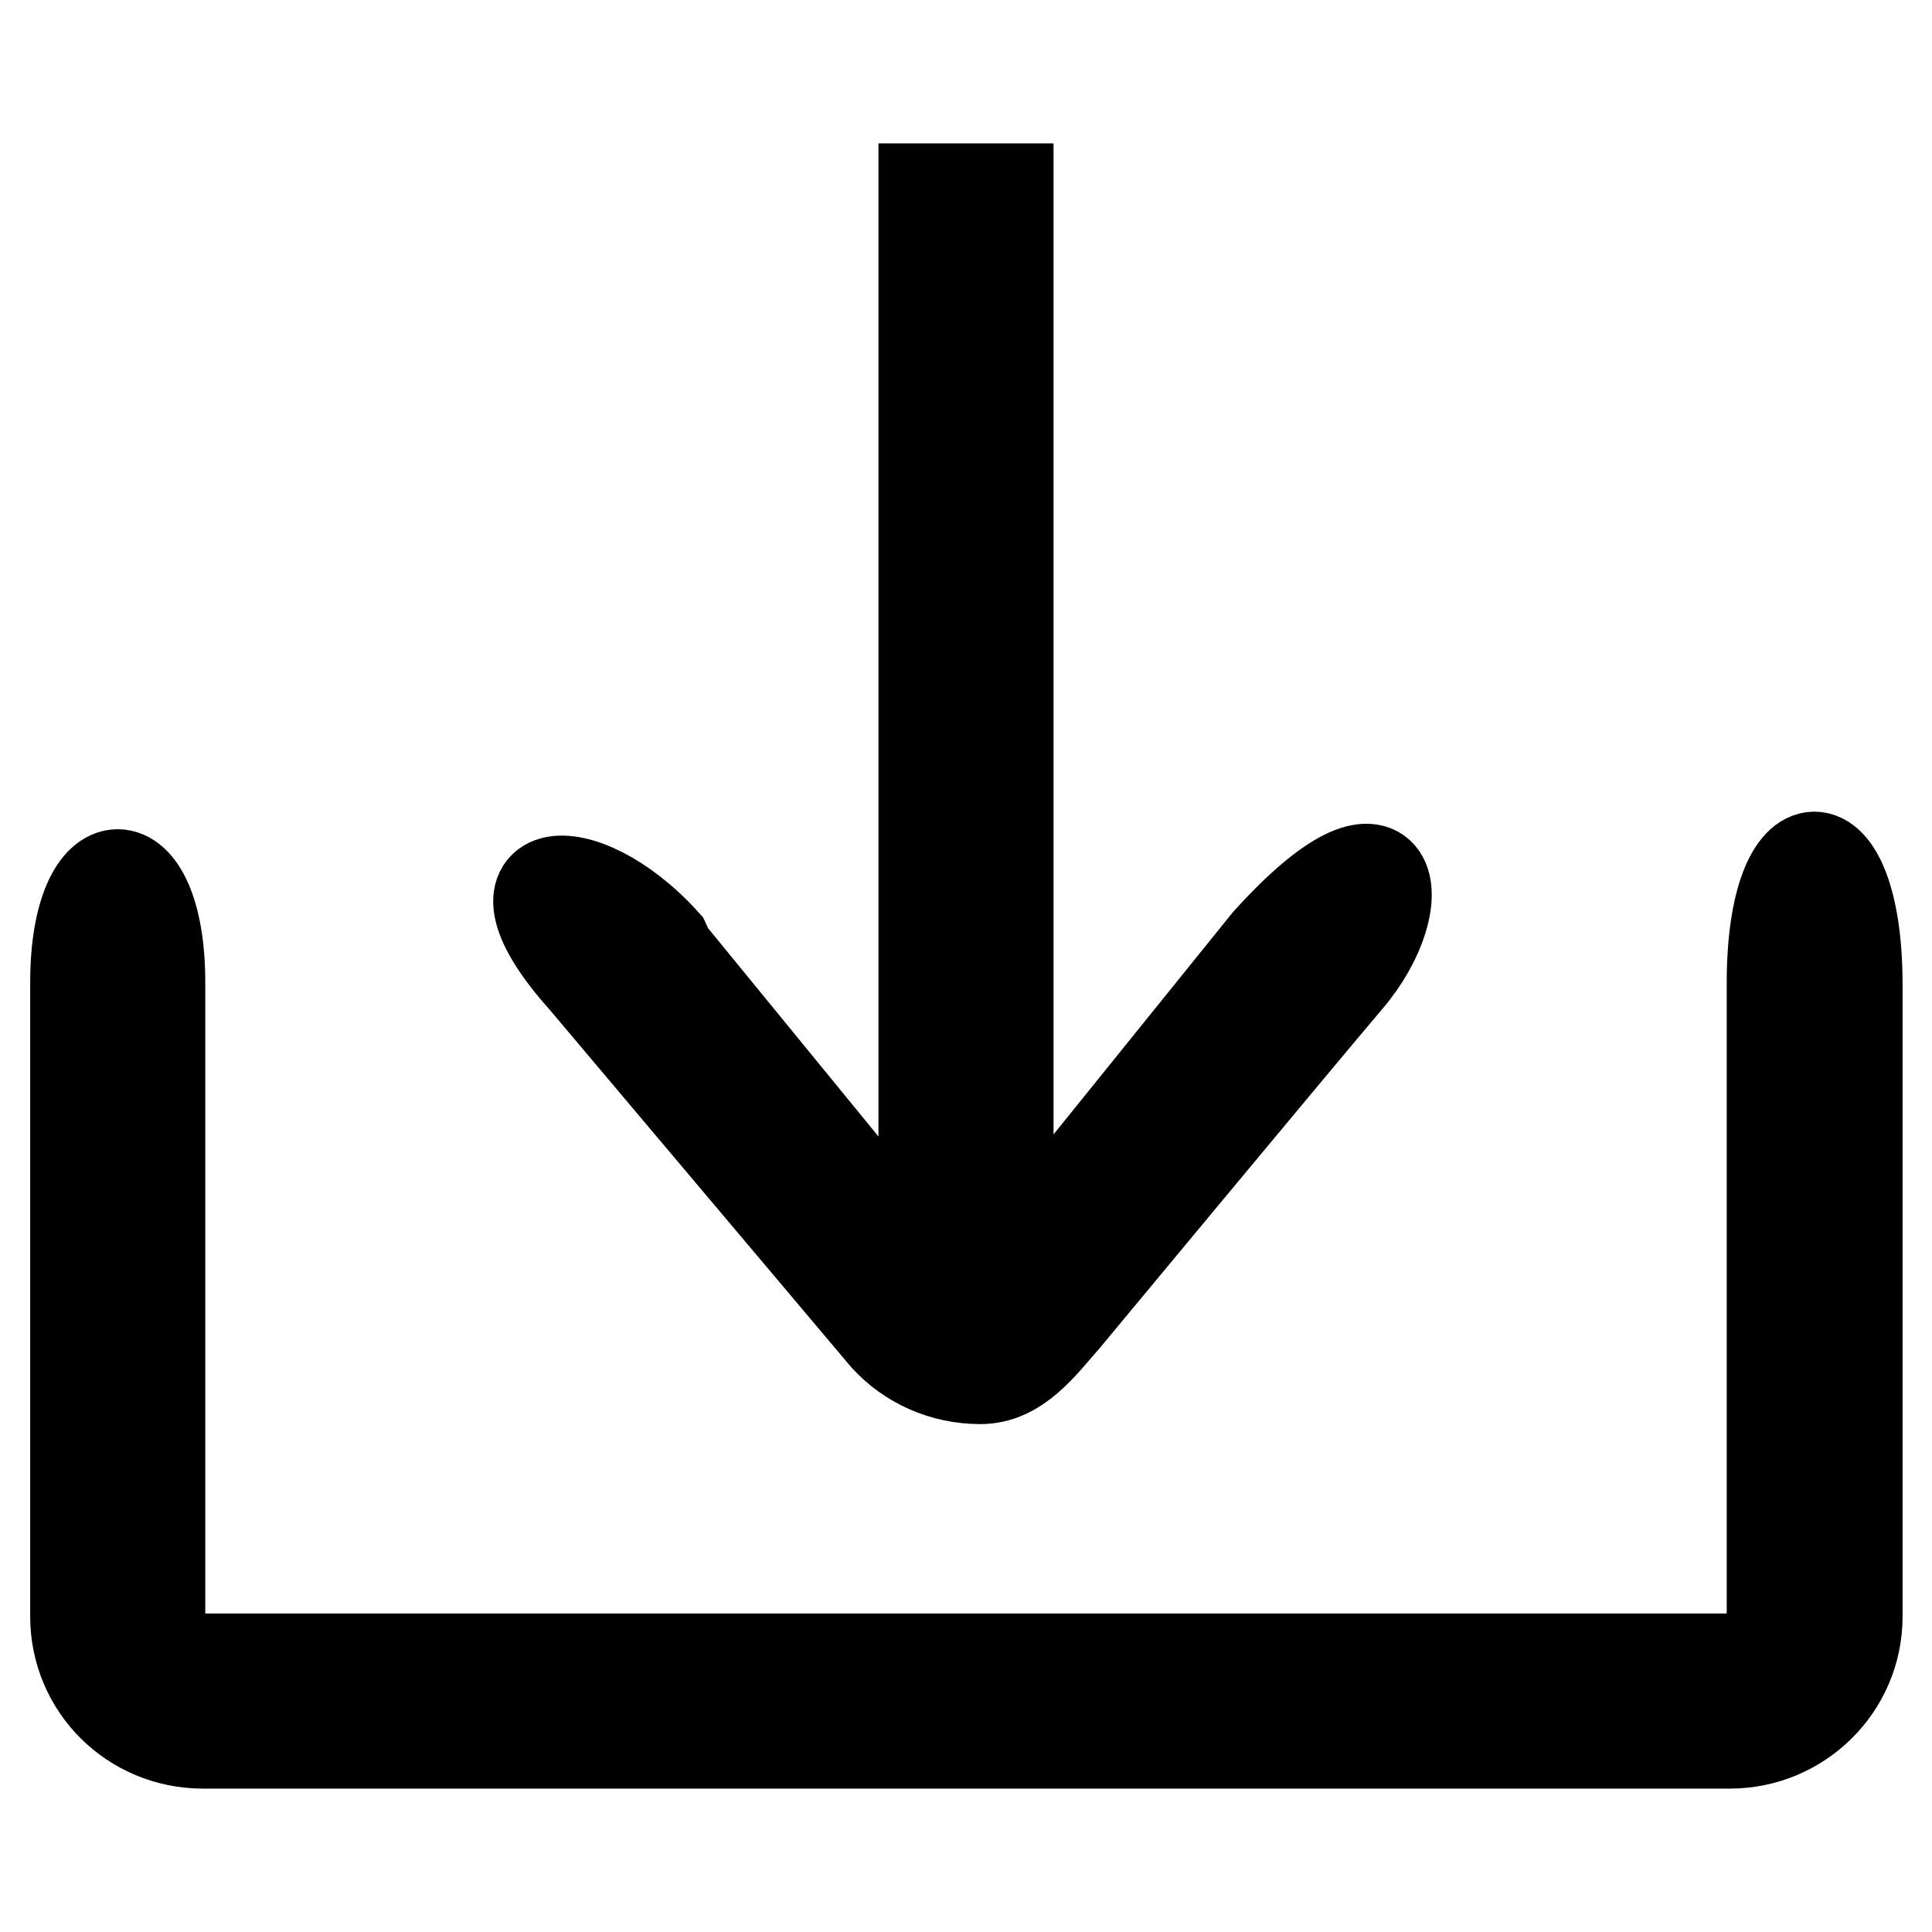
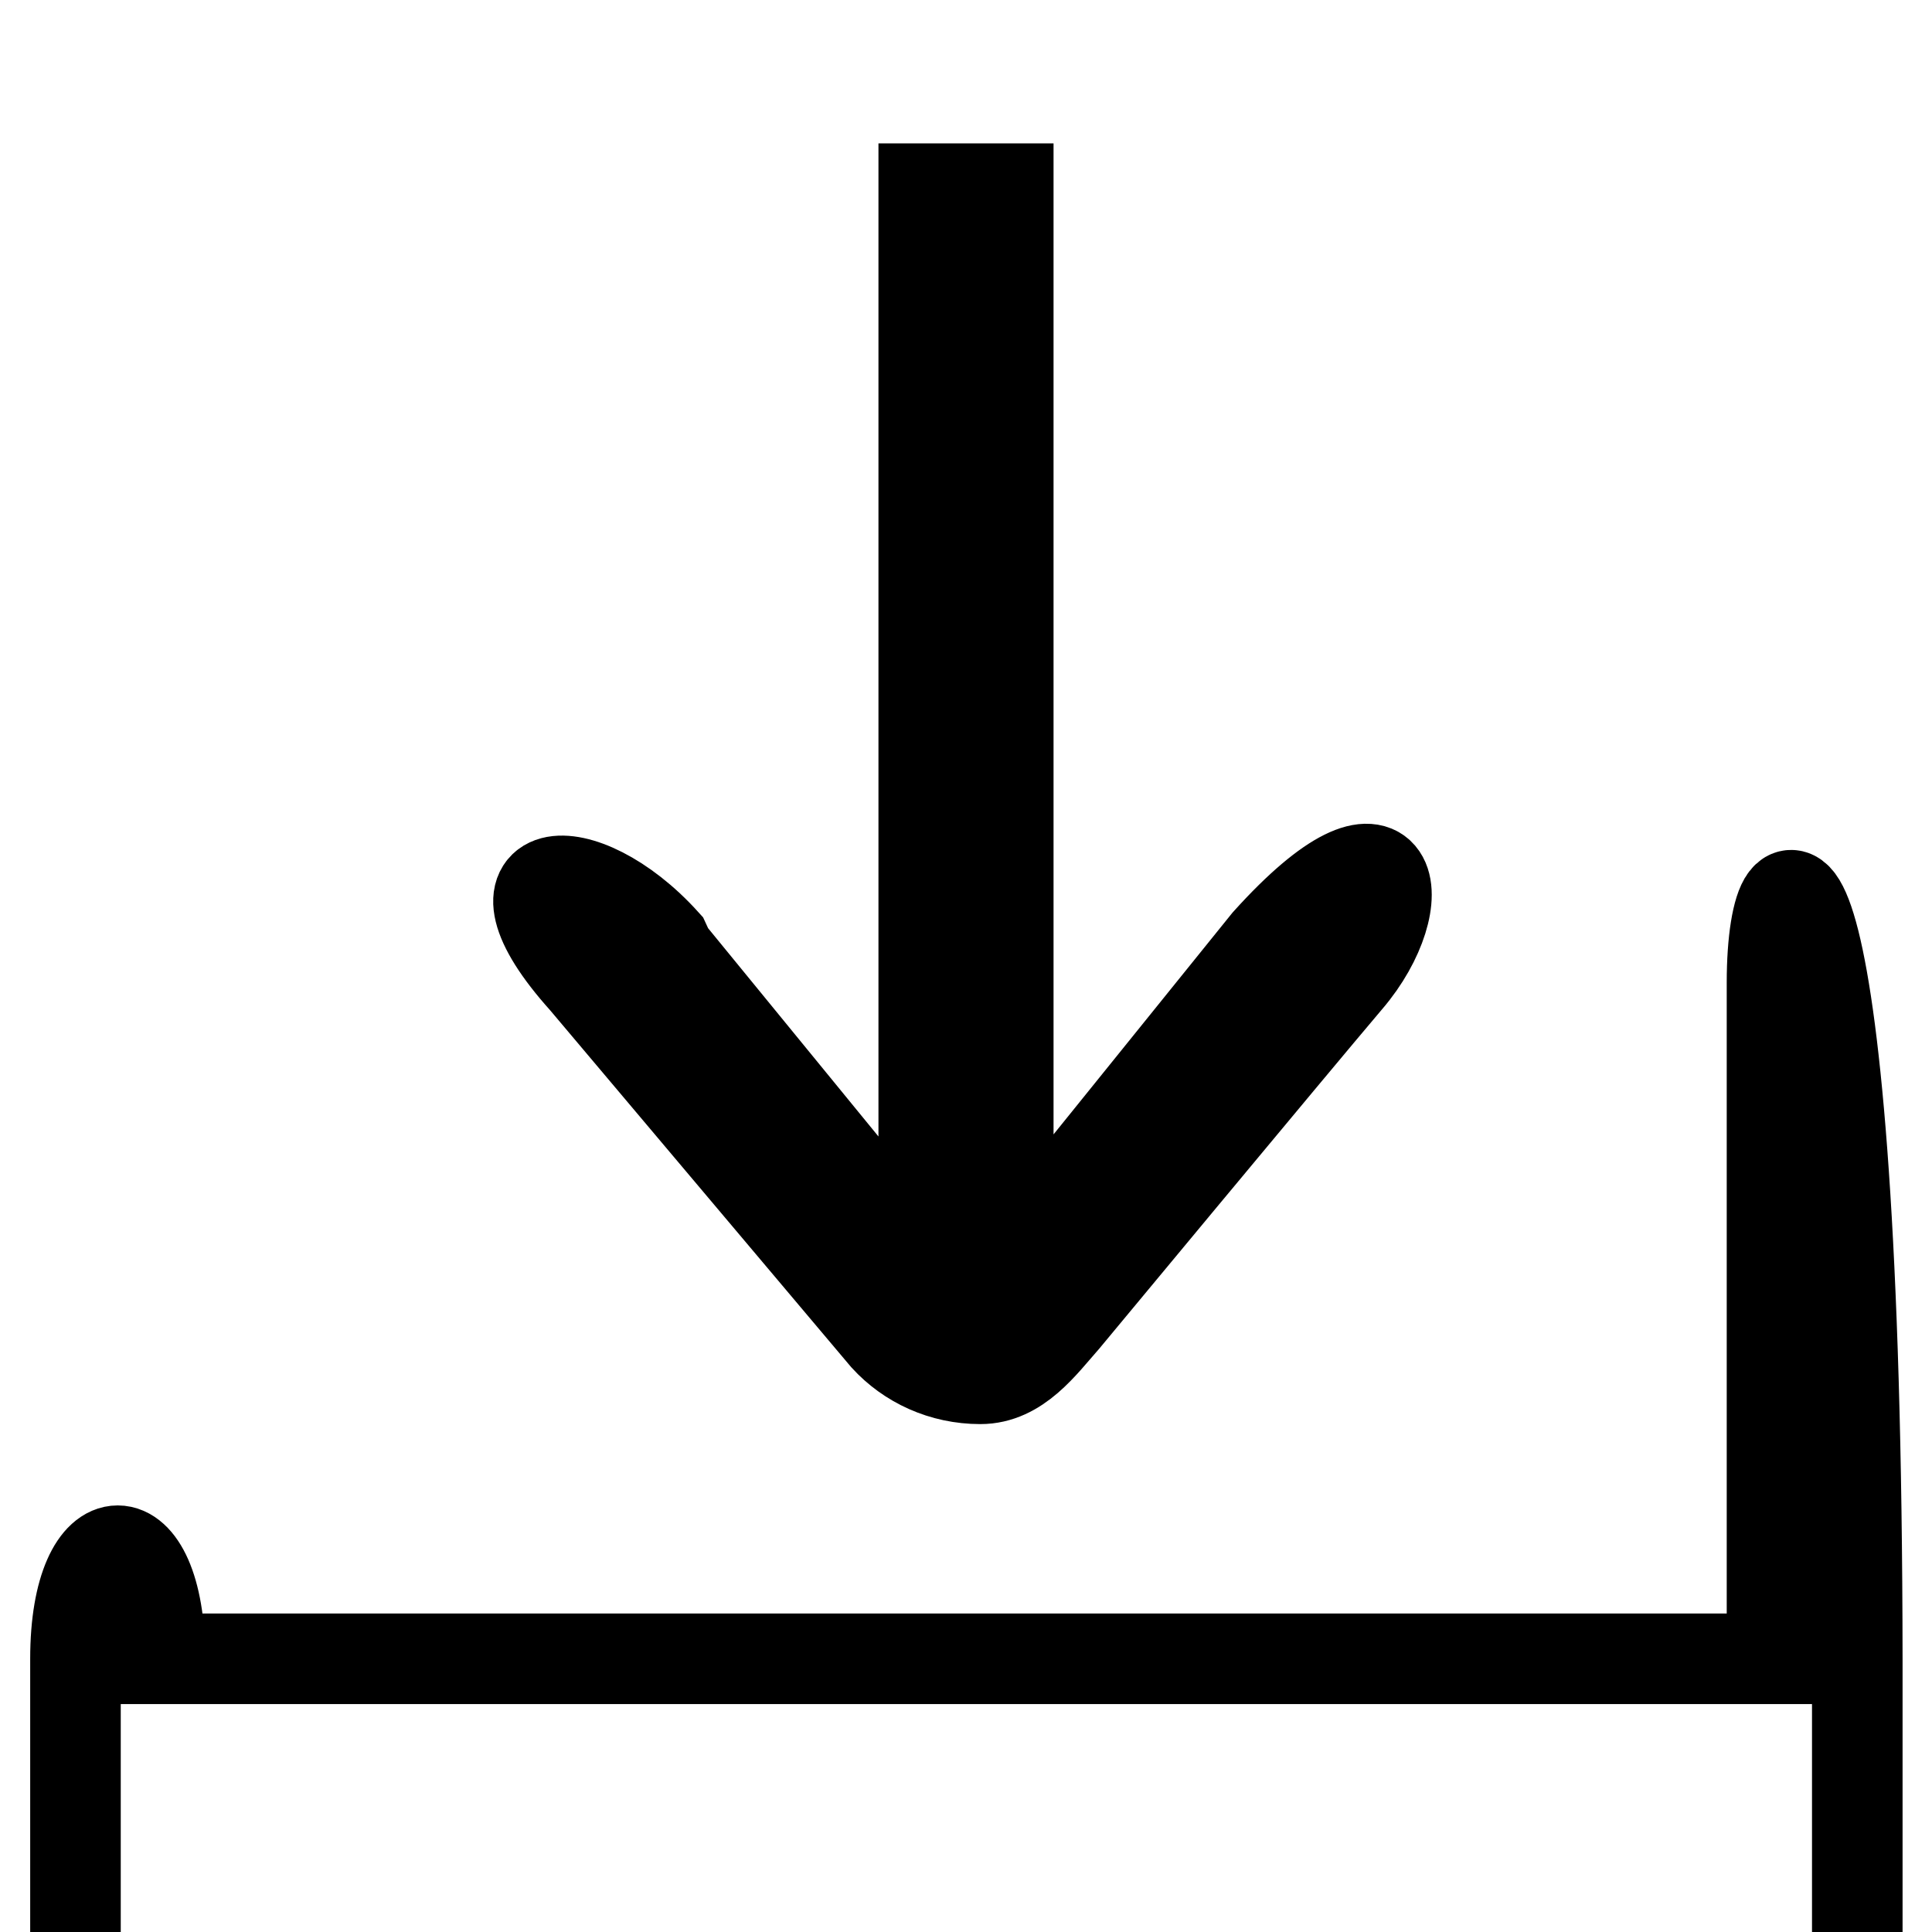
<svg xmlns="http://www.w3.org/2000/svg" version="1.1" x="0px" y="0px" viewBox="0 0 256 256" enable-background="new 0 0 256 256" xml:space="preserve">
  <g>
-     <path stroke-width="12" fill-opacity="0" stroke="#000000" d="M129.9,182.7c5,0,8.2-4.5,11.2-7.9l0,0c0,0,29.7-35.8,37.5-45c8.9-10.4,6.7-24.3-10.7-5l0,0l-34.3,42.5V25 h-11.2v142.4l-33.7-41.2l-0.6-1.3c-11.1-12.3-24.9-10.8-10.7,5l39.9,47.3v0C120.4,180.6,124.9,182.7,129.9,182.7L129.9,182.7 L129.9,182.7z M234.8,130.2l0,89.6H21.2v-89.6c0-19.1-11.2-19.1-11.2,0v84c0,9.3,7.5,16.8,16.9,16.8h202.3 c9.3,0,16.9-7.5,16.9-16.8v-84C246,108,234.8,108,234.8,130.2L234.8,130.2L234.8,130.2z" />
+     <path stroke-width="12" fill-opacity="0" stroke="#000000" d="M129.9,182.7c5,0,8.2-4.5,11.2-7.9l0,0c0,0,29.7-35.8,37.5-45c8.9-10.4,6.7-24.3-10.7-5l0,0l-34.3,42.5V25 h-11.2v142.4l-33.7-41.2l-0.6-1.3c-11.1-12.3-24.9-10.8-10.7,5l39.9,47.3v0C120.4,180.6,124.9,182.7,129.9,182.7L129.9,182.7 L129.9,182.7z M234.8,130.2l0,89.6H21.2c0-19.1-11.2-19.1-11.2,0v84c0,9.3,7.5,16.8,16.9,16.8h202.3 c9.3,0,16.9-7.5,16.9-16.8v-84C246,108,234.8,108,234.8,130.2L234.8,130.2L234.8,130.2z" />
  </g>
</svg>